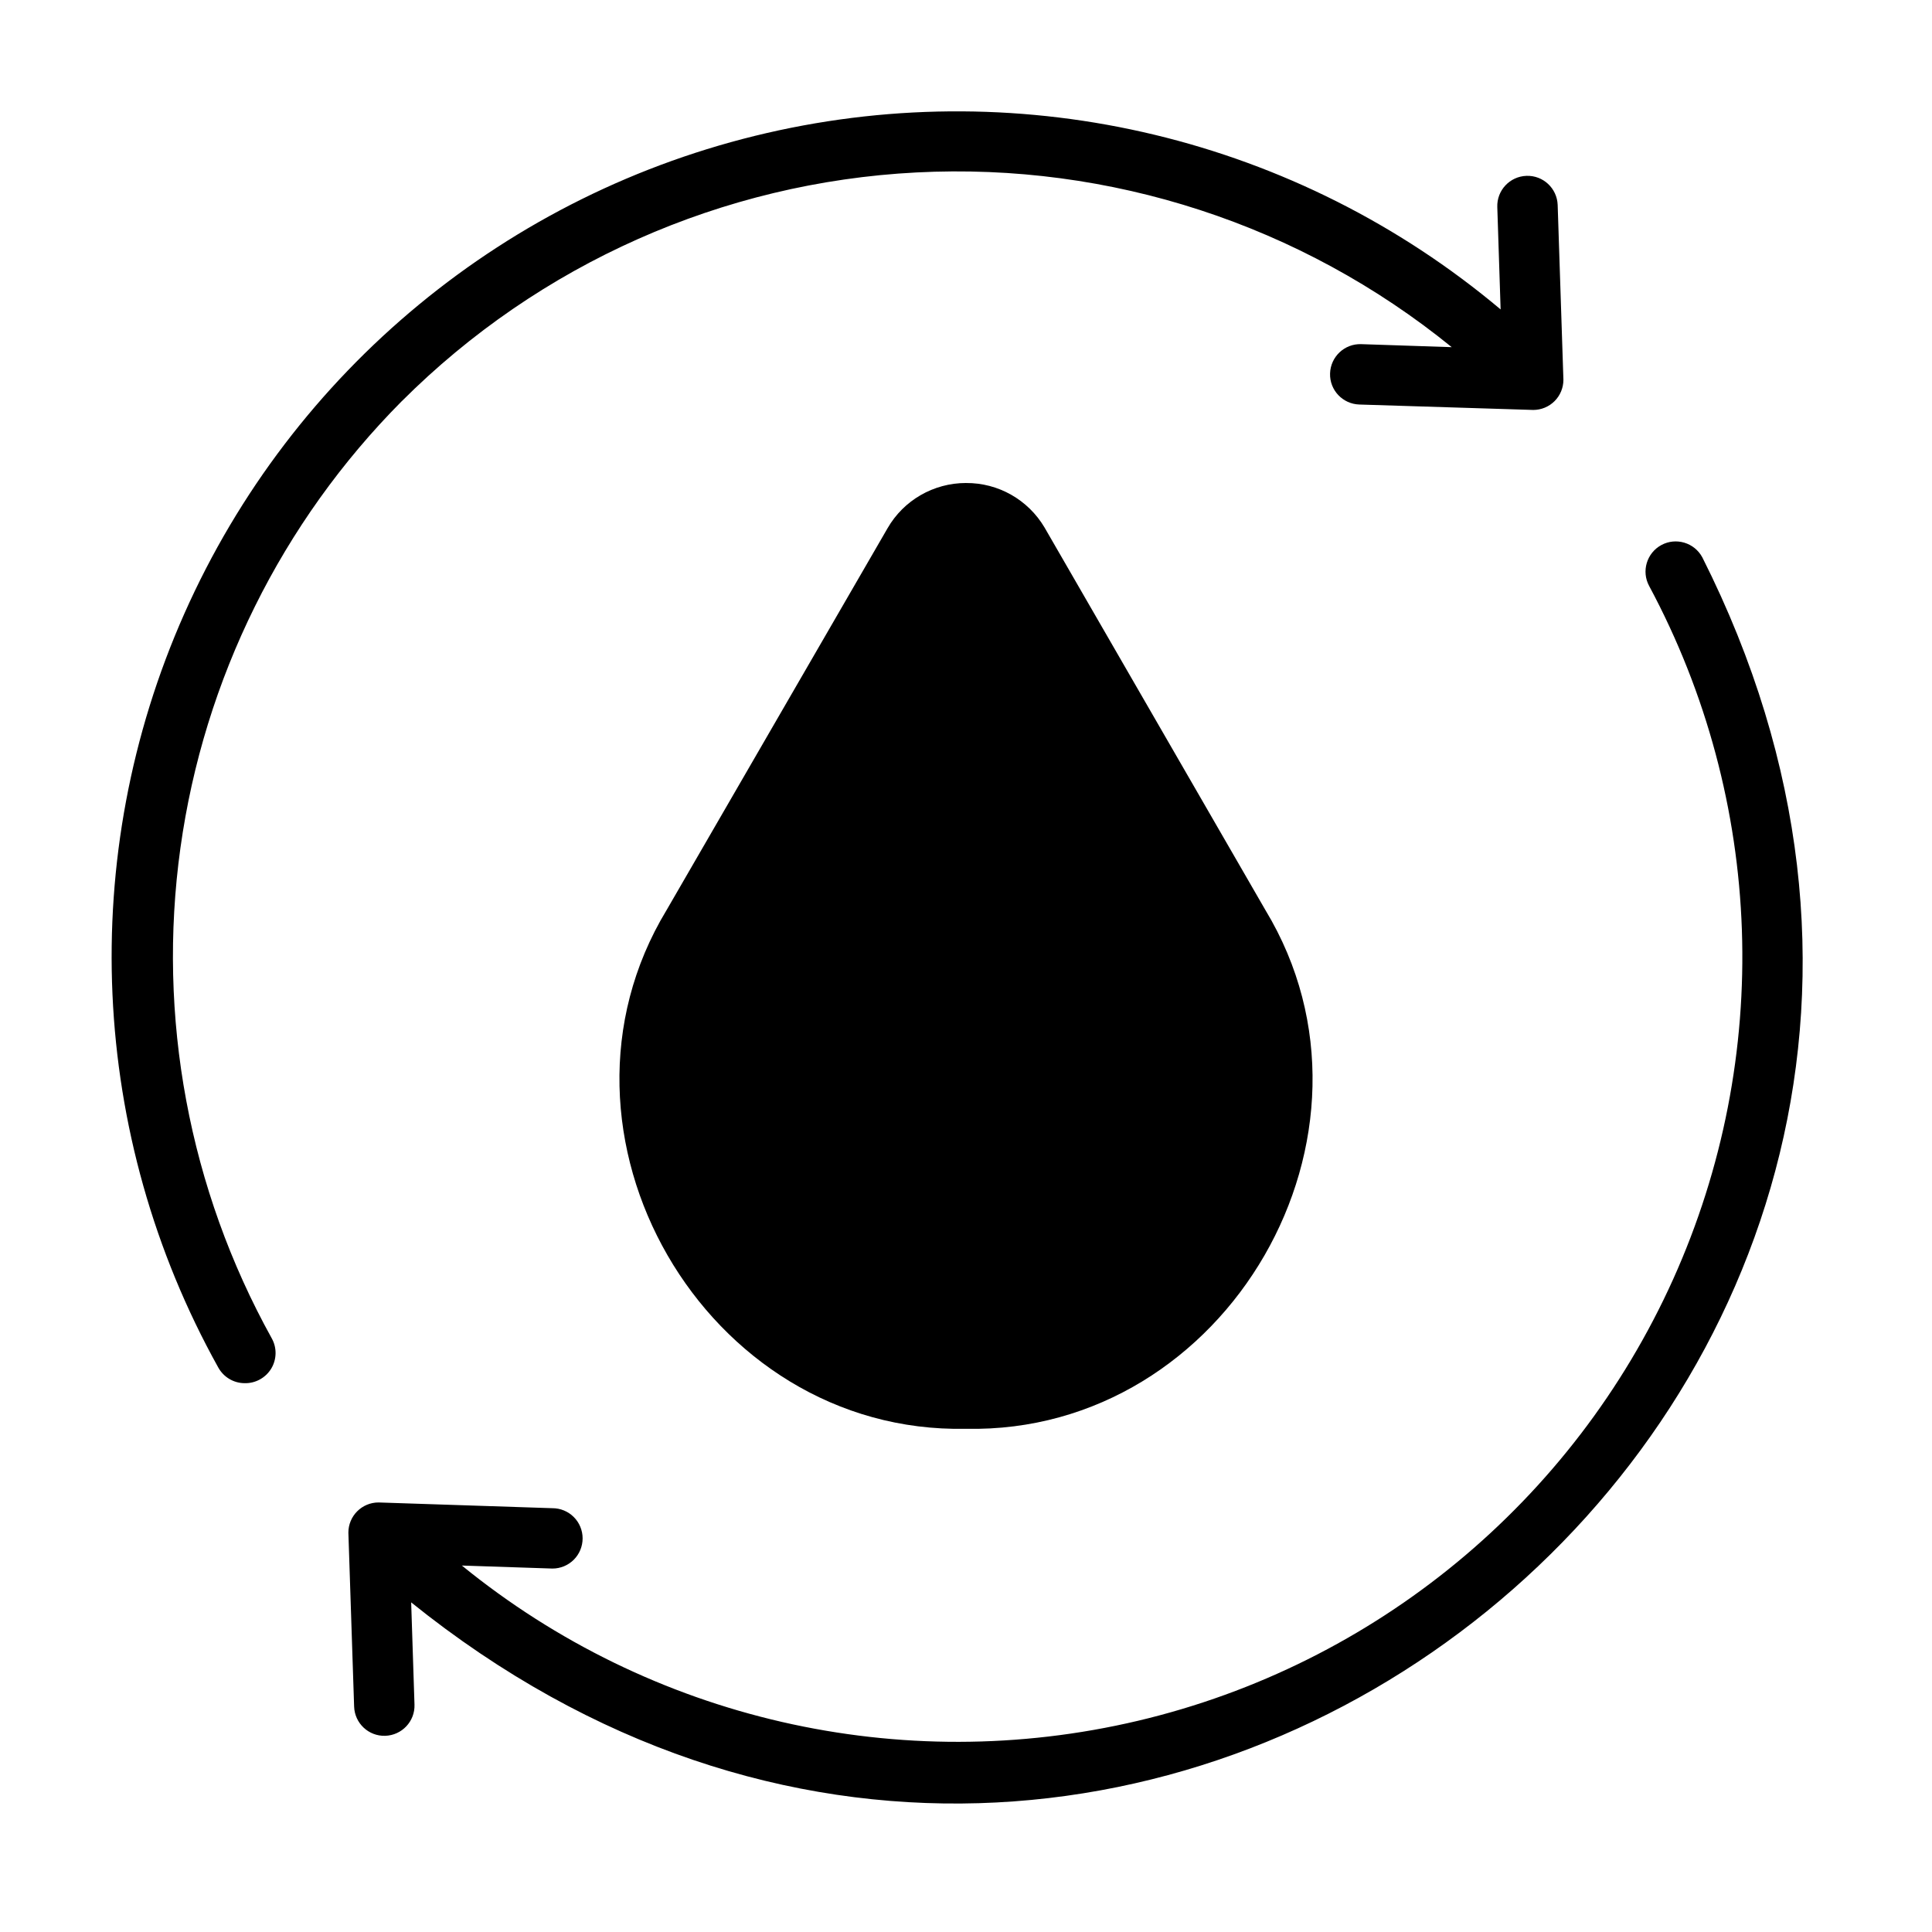
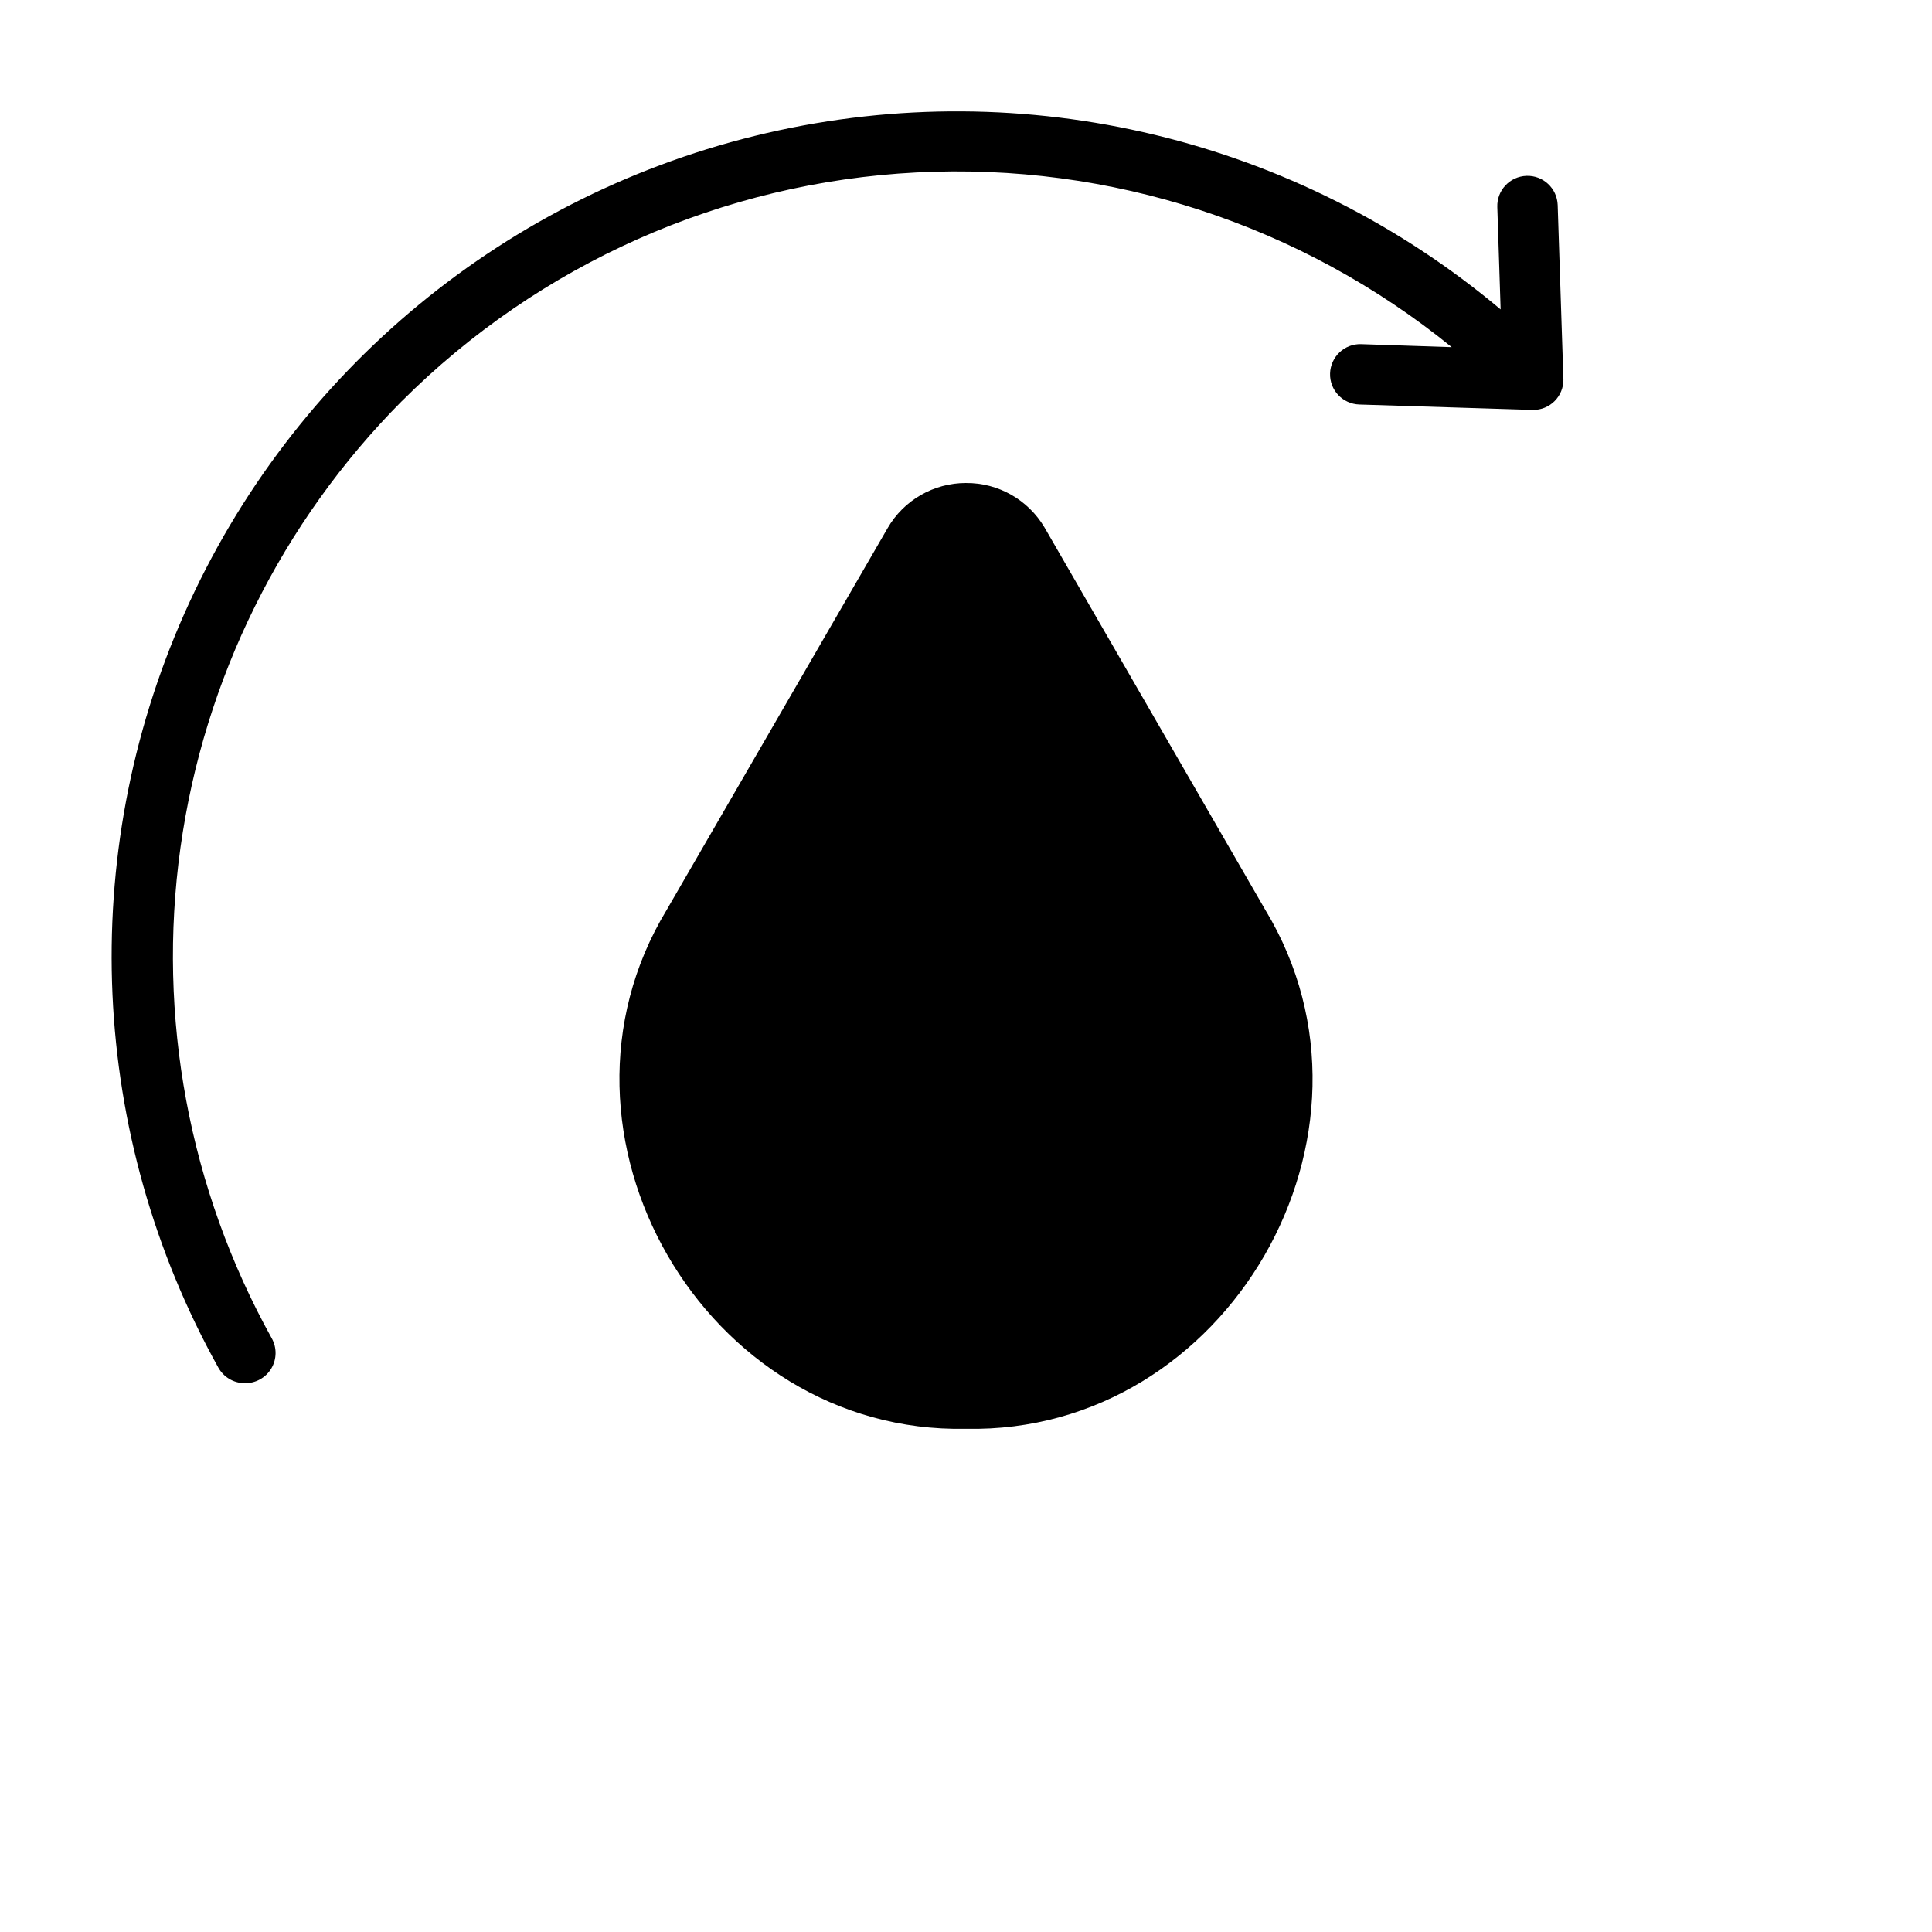
<svg xmlns="http://www.w3.org/2000/svg" viewBox="0 0 100 100" fill-rule="evenodd">
-   <path d="m88.109 28.844c-0.41-0.758-1.359-1.043-2.117-0.633-0.758 0.41-1.043 1.359-0.633 2.117 5.965 11.121 6.422 24.379 1.242 35.887-5.184 11.504-15.418 19.949-27.699 22.852s-25.211-0.066-34.996-8.035l4.688 0.156c0.414 0 0.812-0.164 1.105-0.457s0.457-0.691 0.457-1.105-0.164-0.812-0.457-1.105-0.691-0.457-1.105-0.457l-9-0.297c-0.863 0-1.562 0.699-1.562 1.562l0.297 9c0.027 0.863 0.746 1.543 1.609 1.516s1.543-0.746 1.516-1.609l-0.172-5.297c37.672 30.328 88.516-11.062 66.828-54.094z" />
  <path d="m20.797 20.766c7.109-7.106 16.598-11.324 26.633-11.84 10.039-0.52 19.91 2.703 27.711 9.043l-4.688-0.156c-0.863-0.027-1.582 0.652-1.609 1.516s0.652 1.582 1.516 1.609l9 0.281c0.414 0 0.812-0.164 1.105-0.457 0.293-0.293 0.457-0.691 0.457-1.105l-0.297-9.047c-0.031-0.863-0.754-1.539-1.617-1.508-0.863 0.031-1.539 0.754-1.508 1.617l0.172 5.297c-10.523-8.844-24.594-12.223-37.988-9.129-13.395 3.09-24.555 12.301-30.137 24.863s-4.934 27.02 1.75 39.031c0.273 0.496 0.793 0.809 1.359 0.812 0.562 0.016 1.09-0.273 1.383-0.754 0.289-0.48 0.301-1.082 0.023-1.574-4.281-7.723-5.938-16.629-4.723-25.375 1.215-8.742 5.234-16.859 11.457-23.125z" />
  <path d="m50 25c-1.676 0-3.227 0.891-4.062 2.344l-11.438 19.766c-7 11.562 1.969 27.125 15.5 26.844 13.531 0.281 22.5-15.266 15.5-26.844l-11.438-19.812c-0.852-1.434-2.394-2.309-4.062-2.297z" />
</svg>